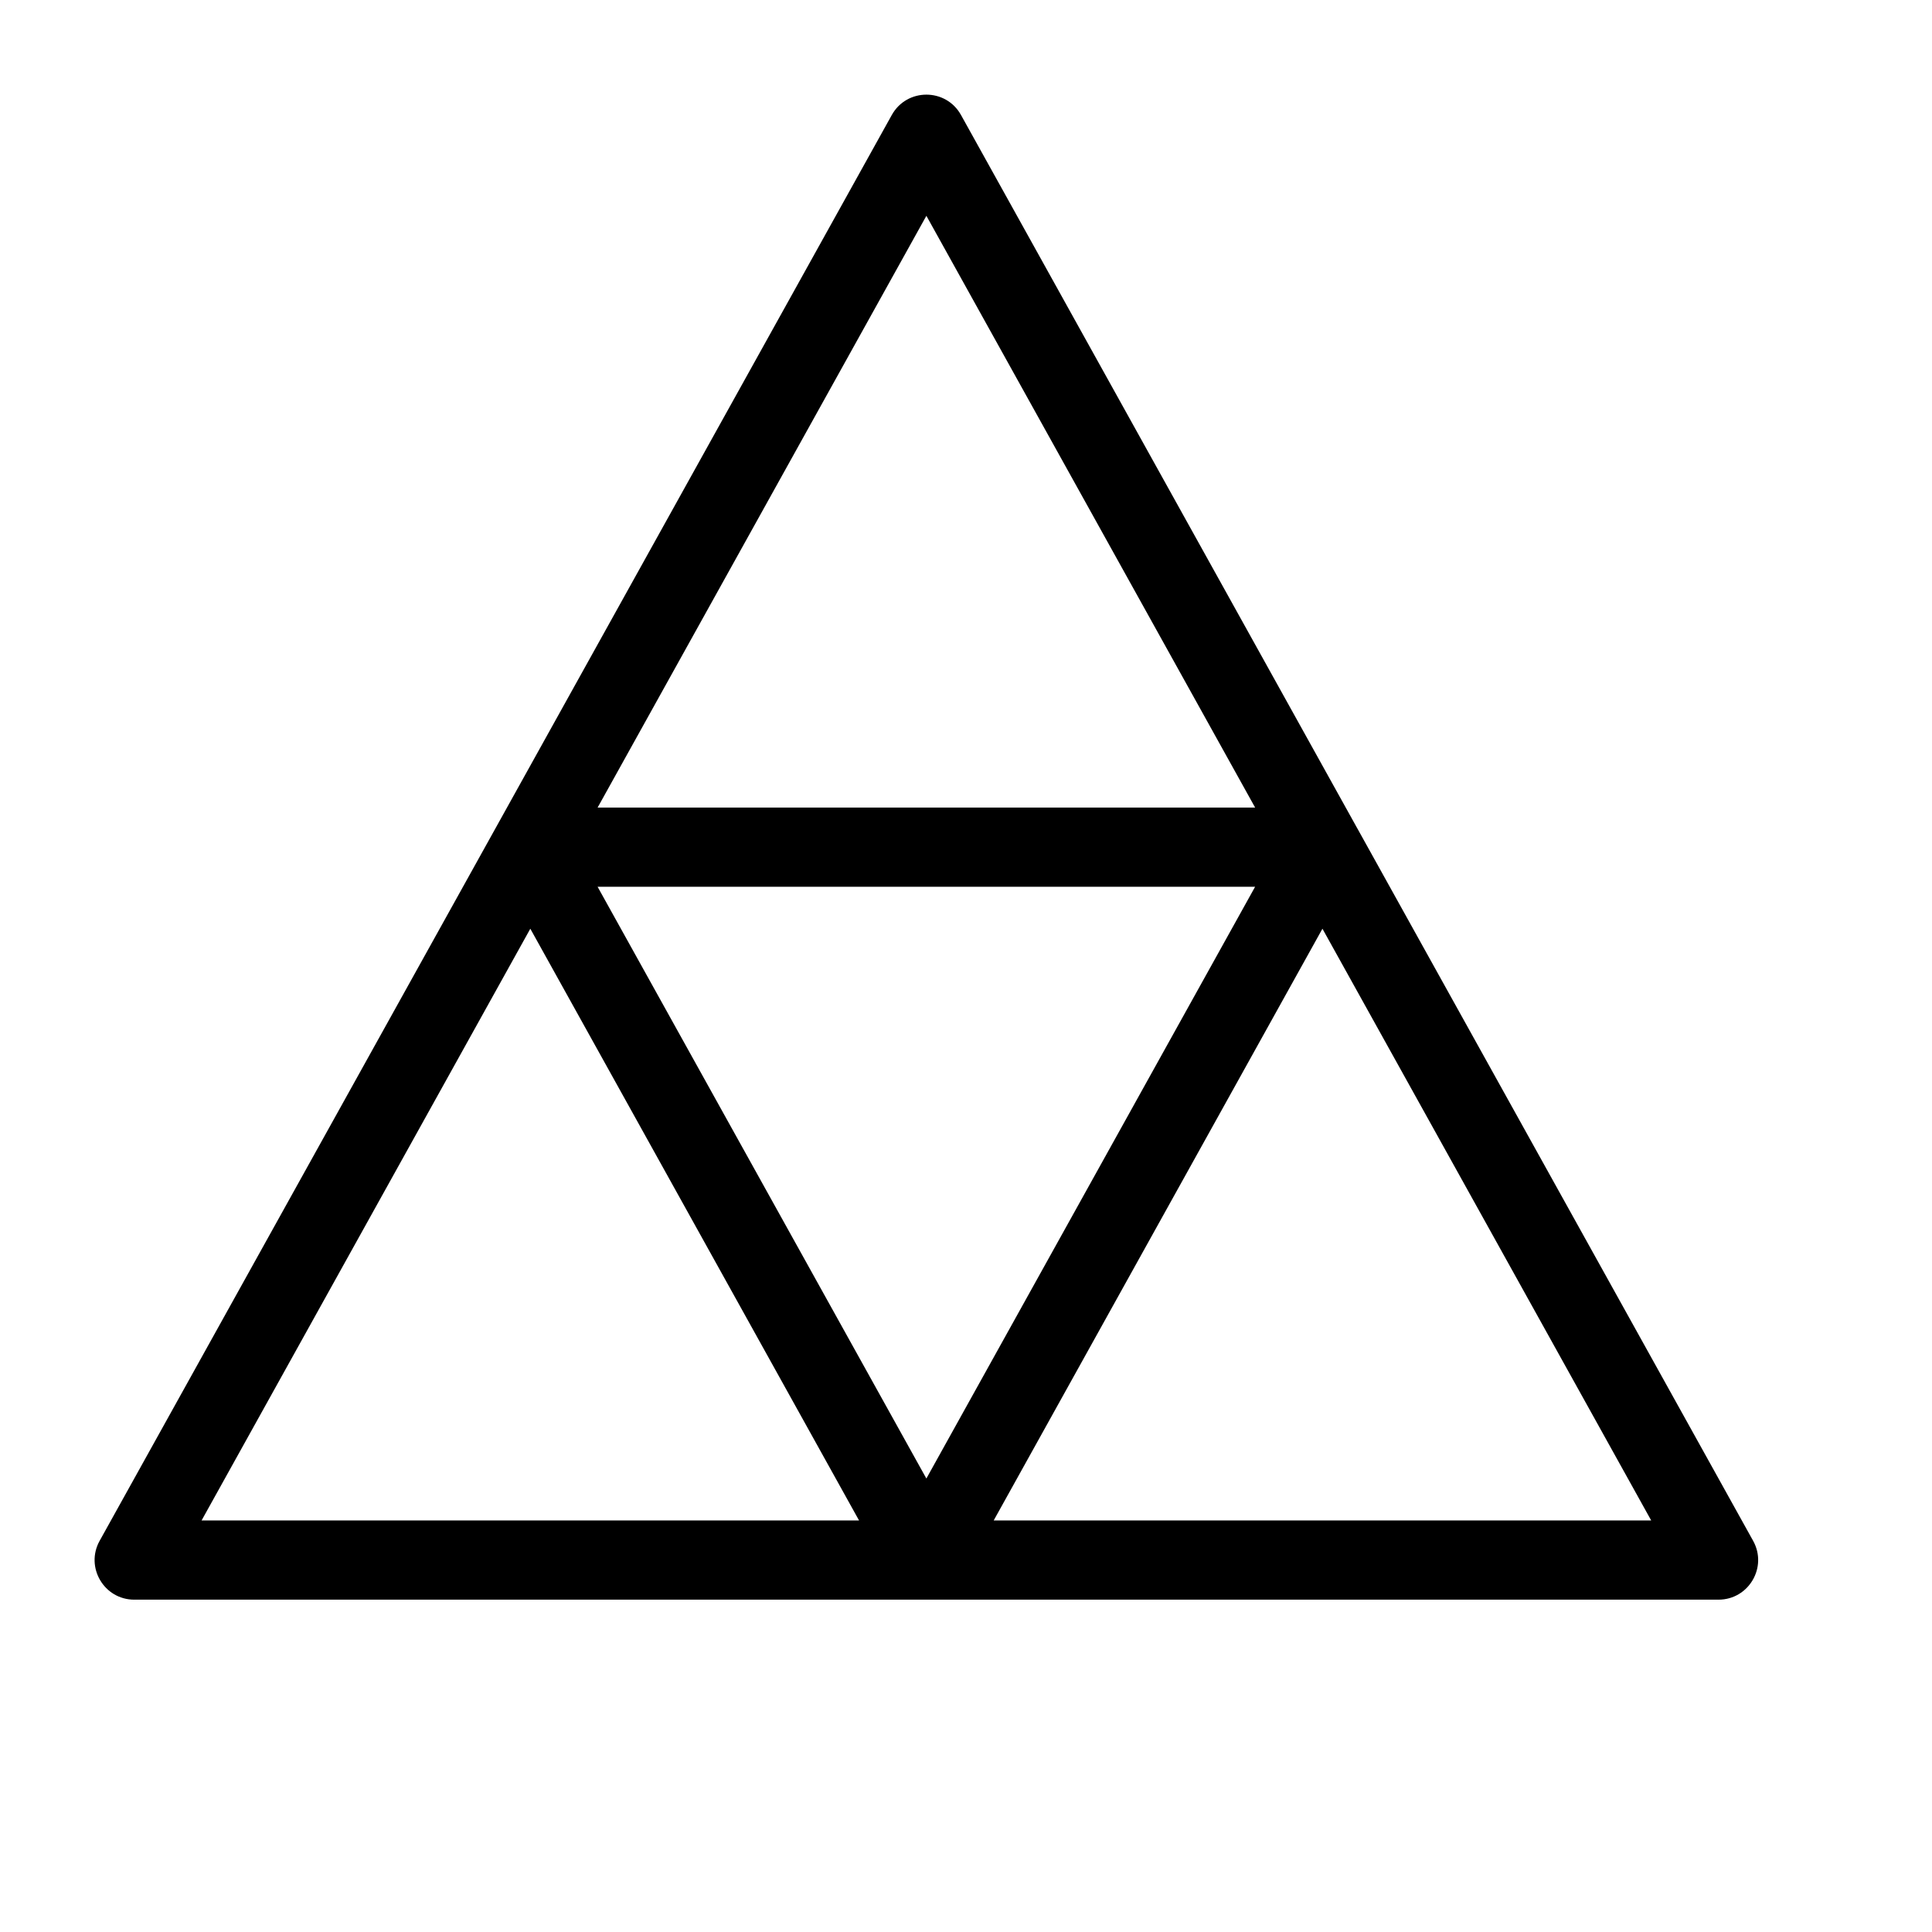
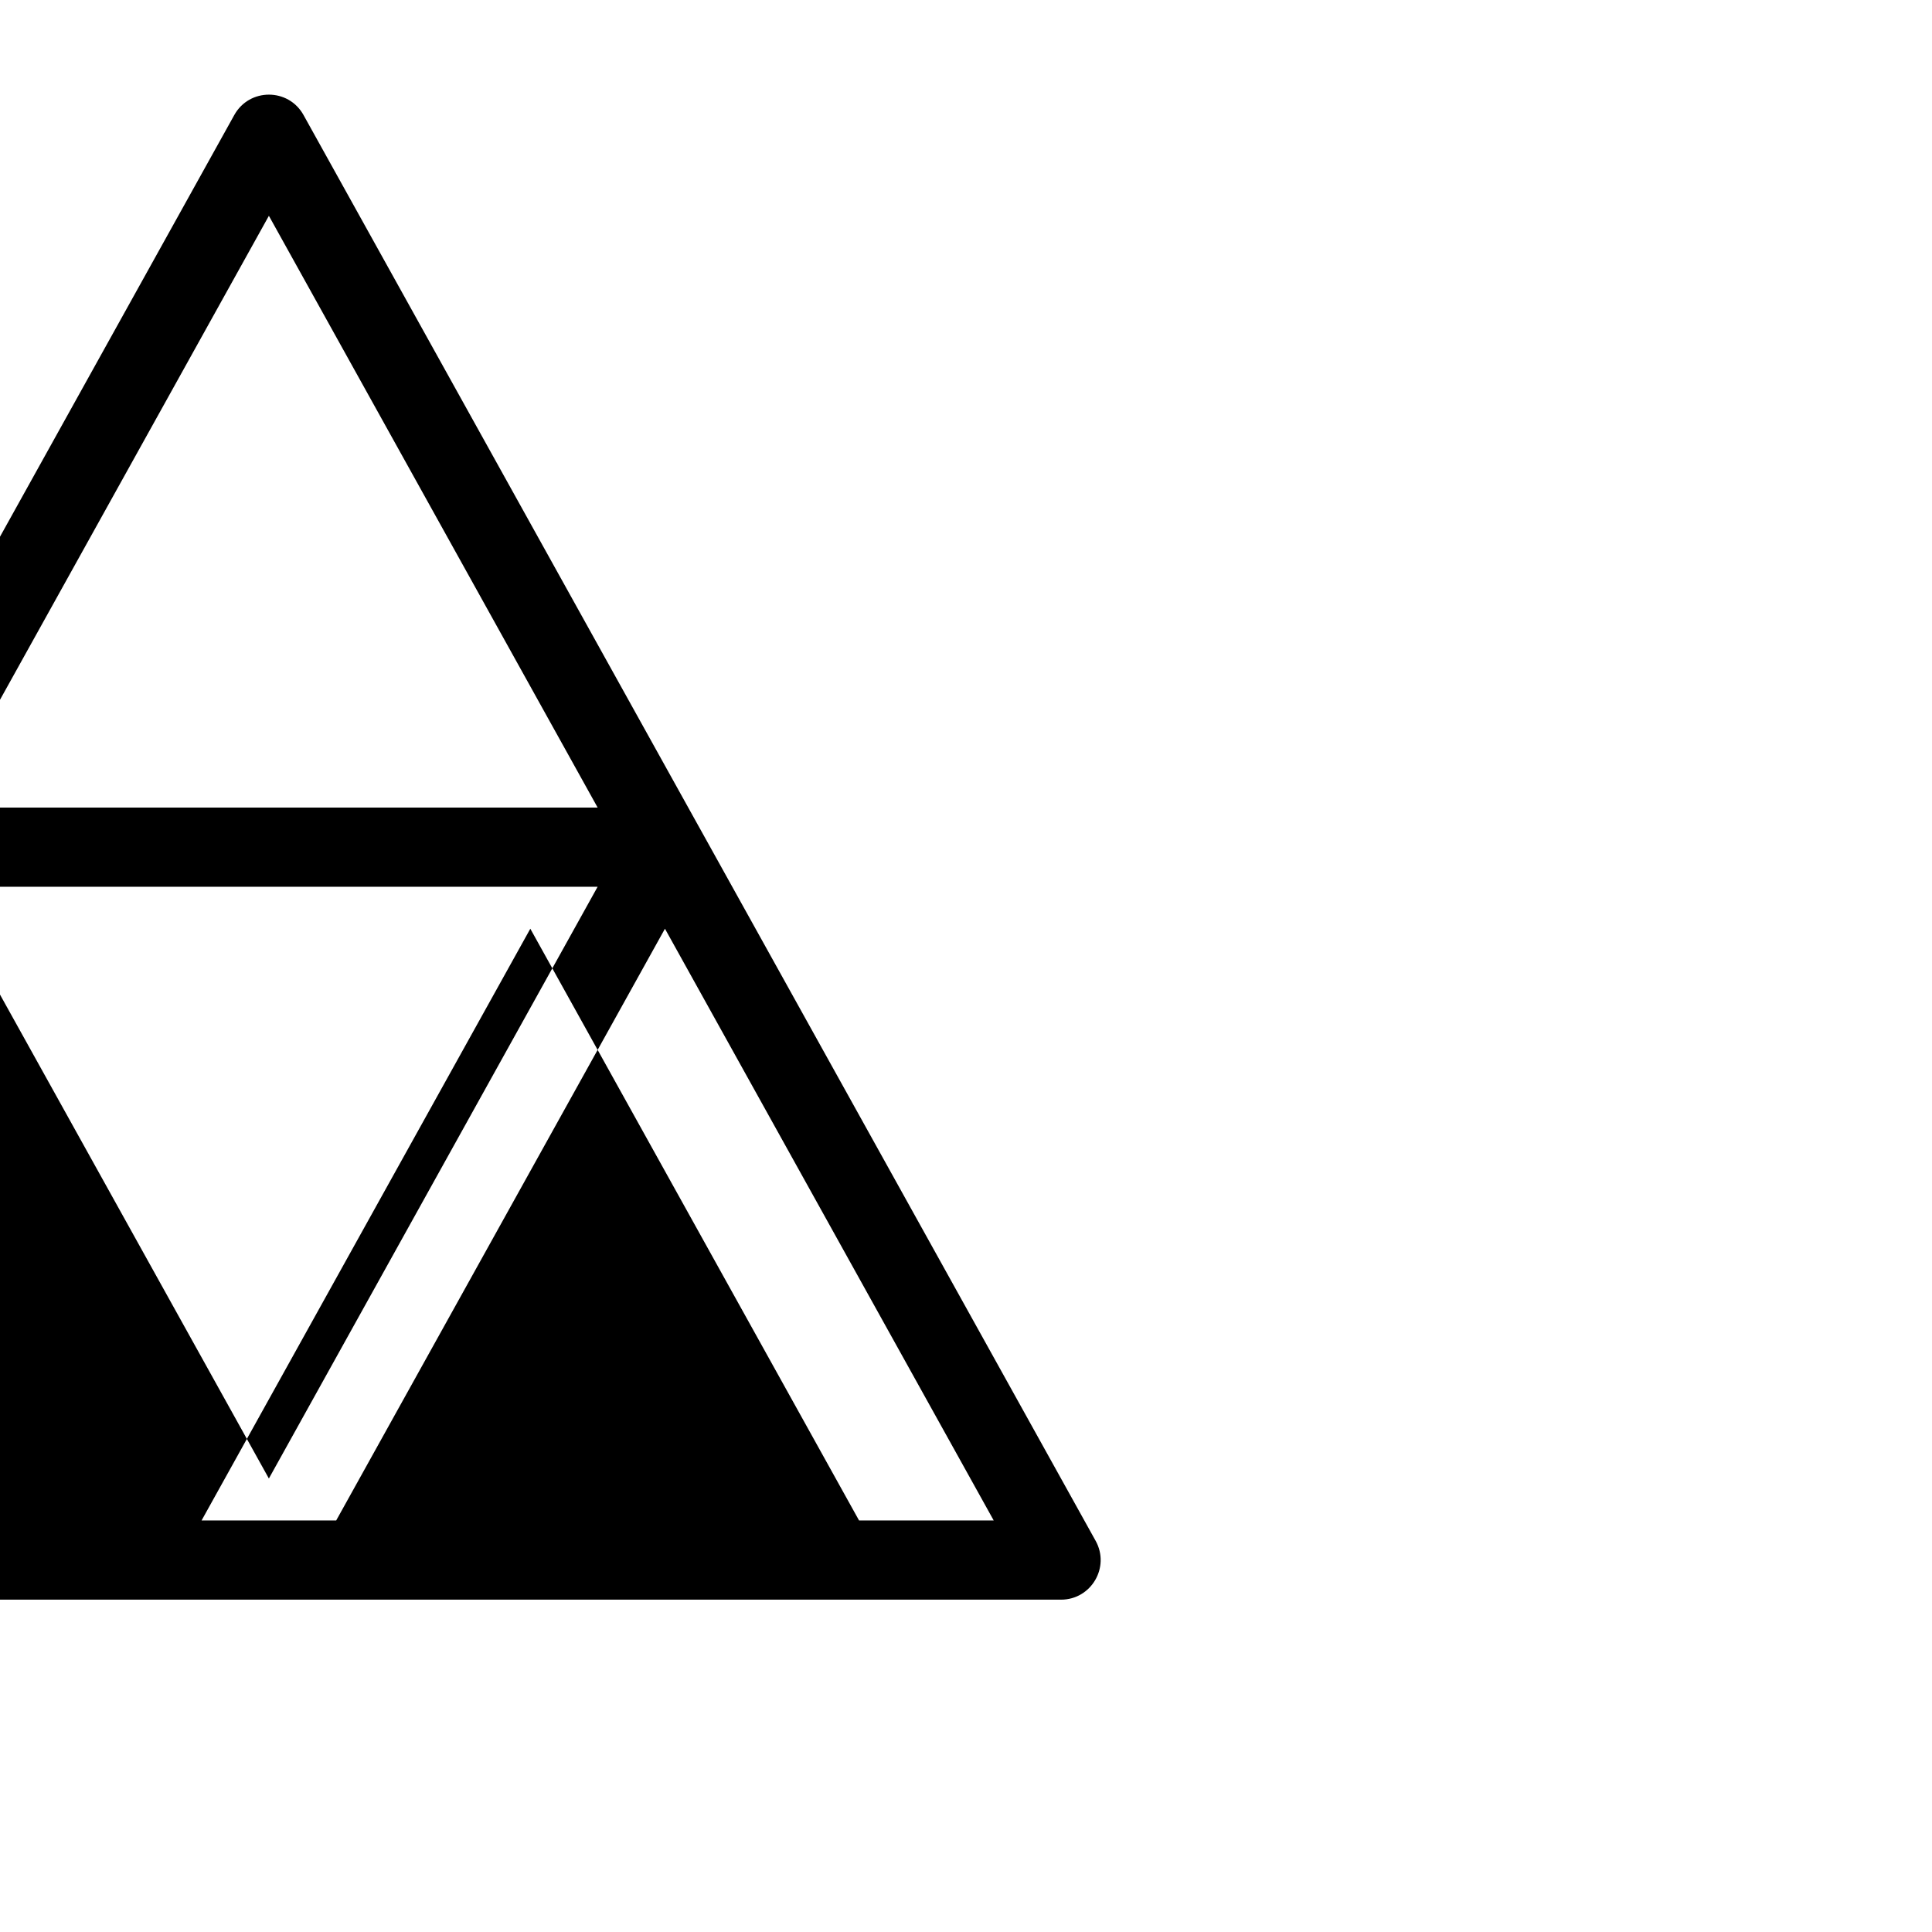
<svg xmlns="http://www.w3.org/2000/svg" fill="#000000" width="800px" height="800px" version="1.1" viewBox="144 144 512 512">
-   <path d="m371.66 546.94-87.121-156.82-87.121 156.82zm35.676 0h174.25l-87.125-156.82zm69.285-188.93-87.121-156.82-87.125 156.82zm26.996 5.371 0.039 0.062 104.94 188.89c3.887 6.996-1.172 15.594-9.176 15.594h-419.84c-8.004 0-13.062-8.598-9.176-15.594l104.94-188.89 0.035-0.062 104.95-188.9c4-7.199 14.352-7.199 18.348 0zm-114.12 172.44 87.121-156.82h-174.25z" />
+   <path d="m371.66 546.94-87.121-156.82-87.121 156.82m35.676 0h174.25l-87.125-156.82zm69.285-188.93-87.121-156.82-87.125 156.82zm26.996 5.371 0.039 0.062 104.94 188.89c3.887 6.996-1.172 15.594-9.176 15.594h-419.84c-8.004 0-13.062-8.598-9.176-15.594l104.94-188.89 0.035-0.062 104.95-188.9c4-7.199 14.352-7.199 18.348 0zm-114.12 172.44 87.121-156.82h-174.25z" />
</svg>